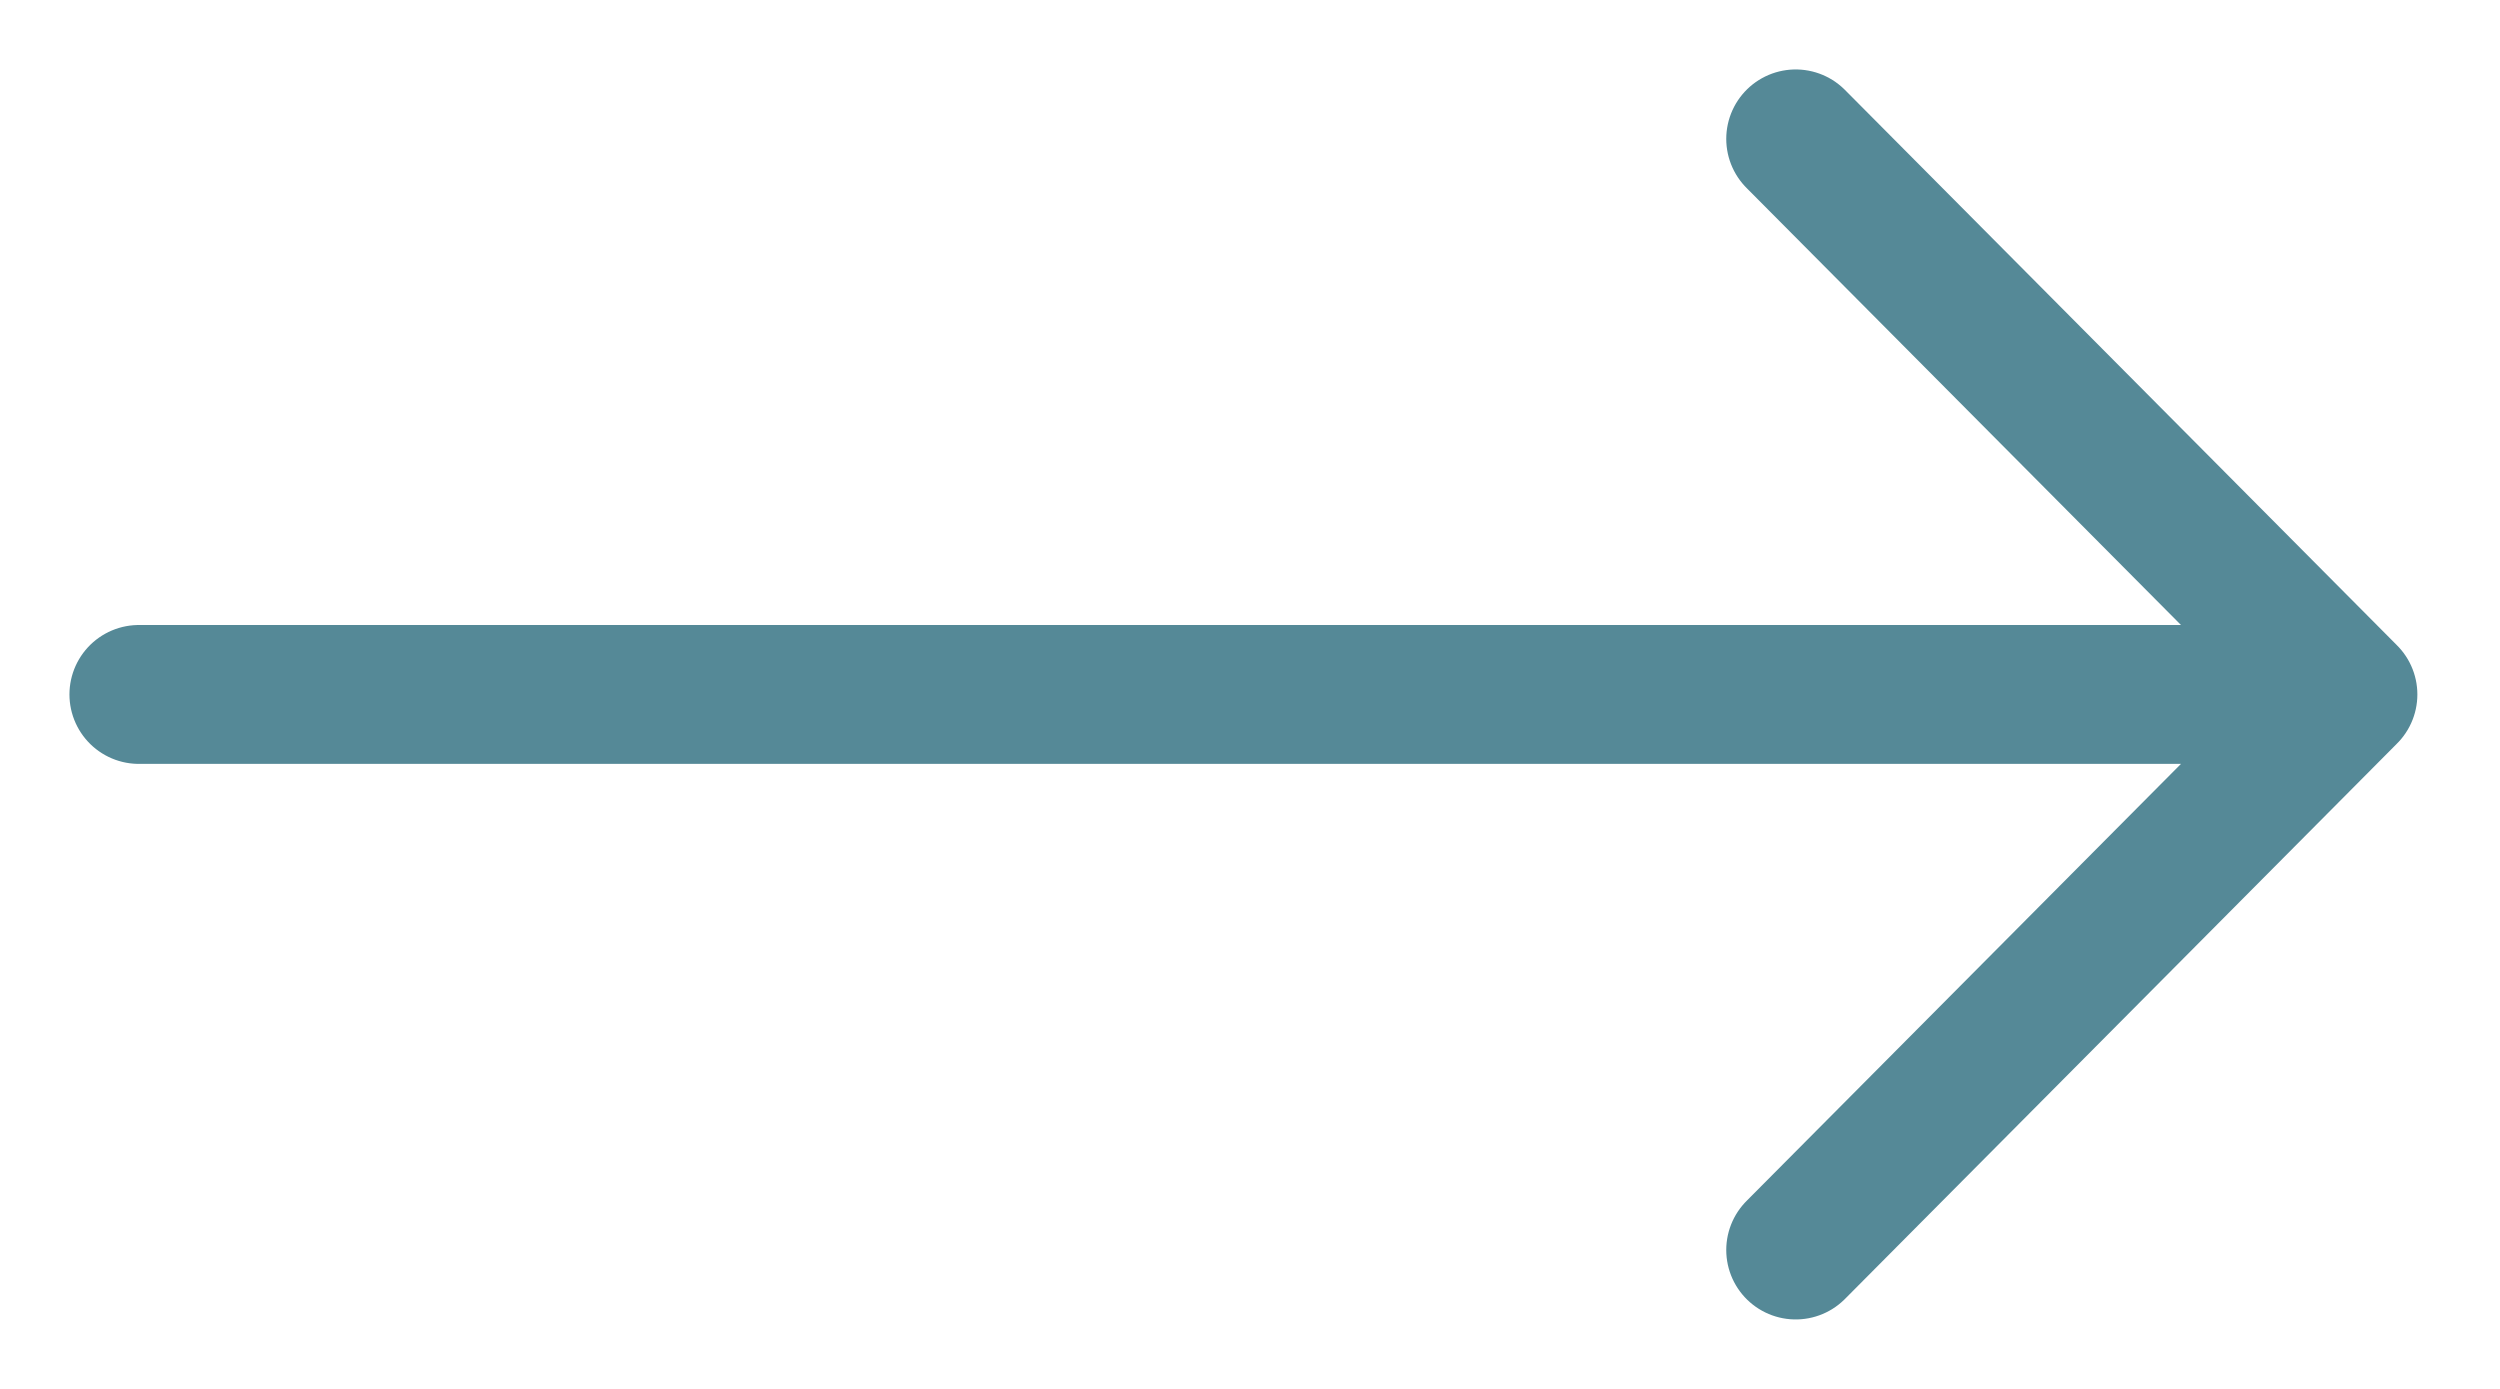
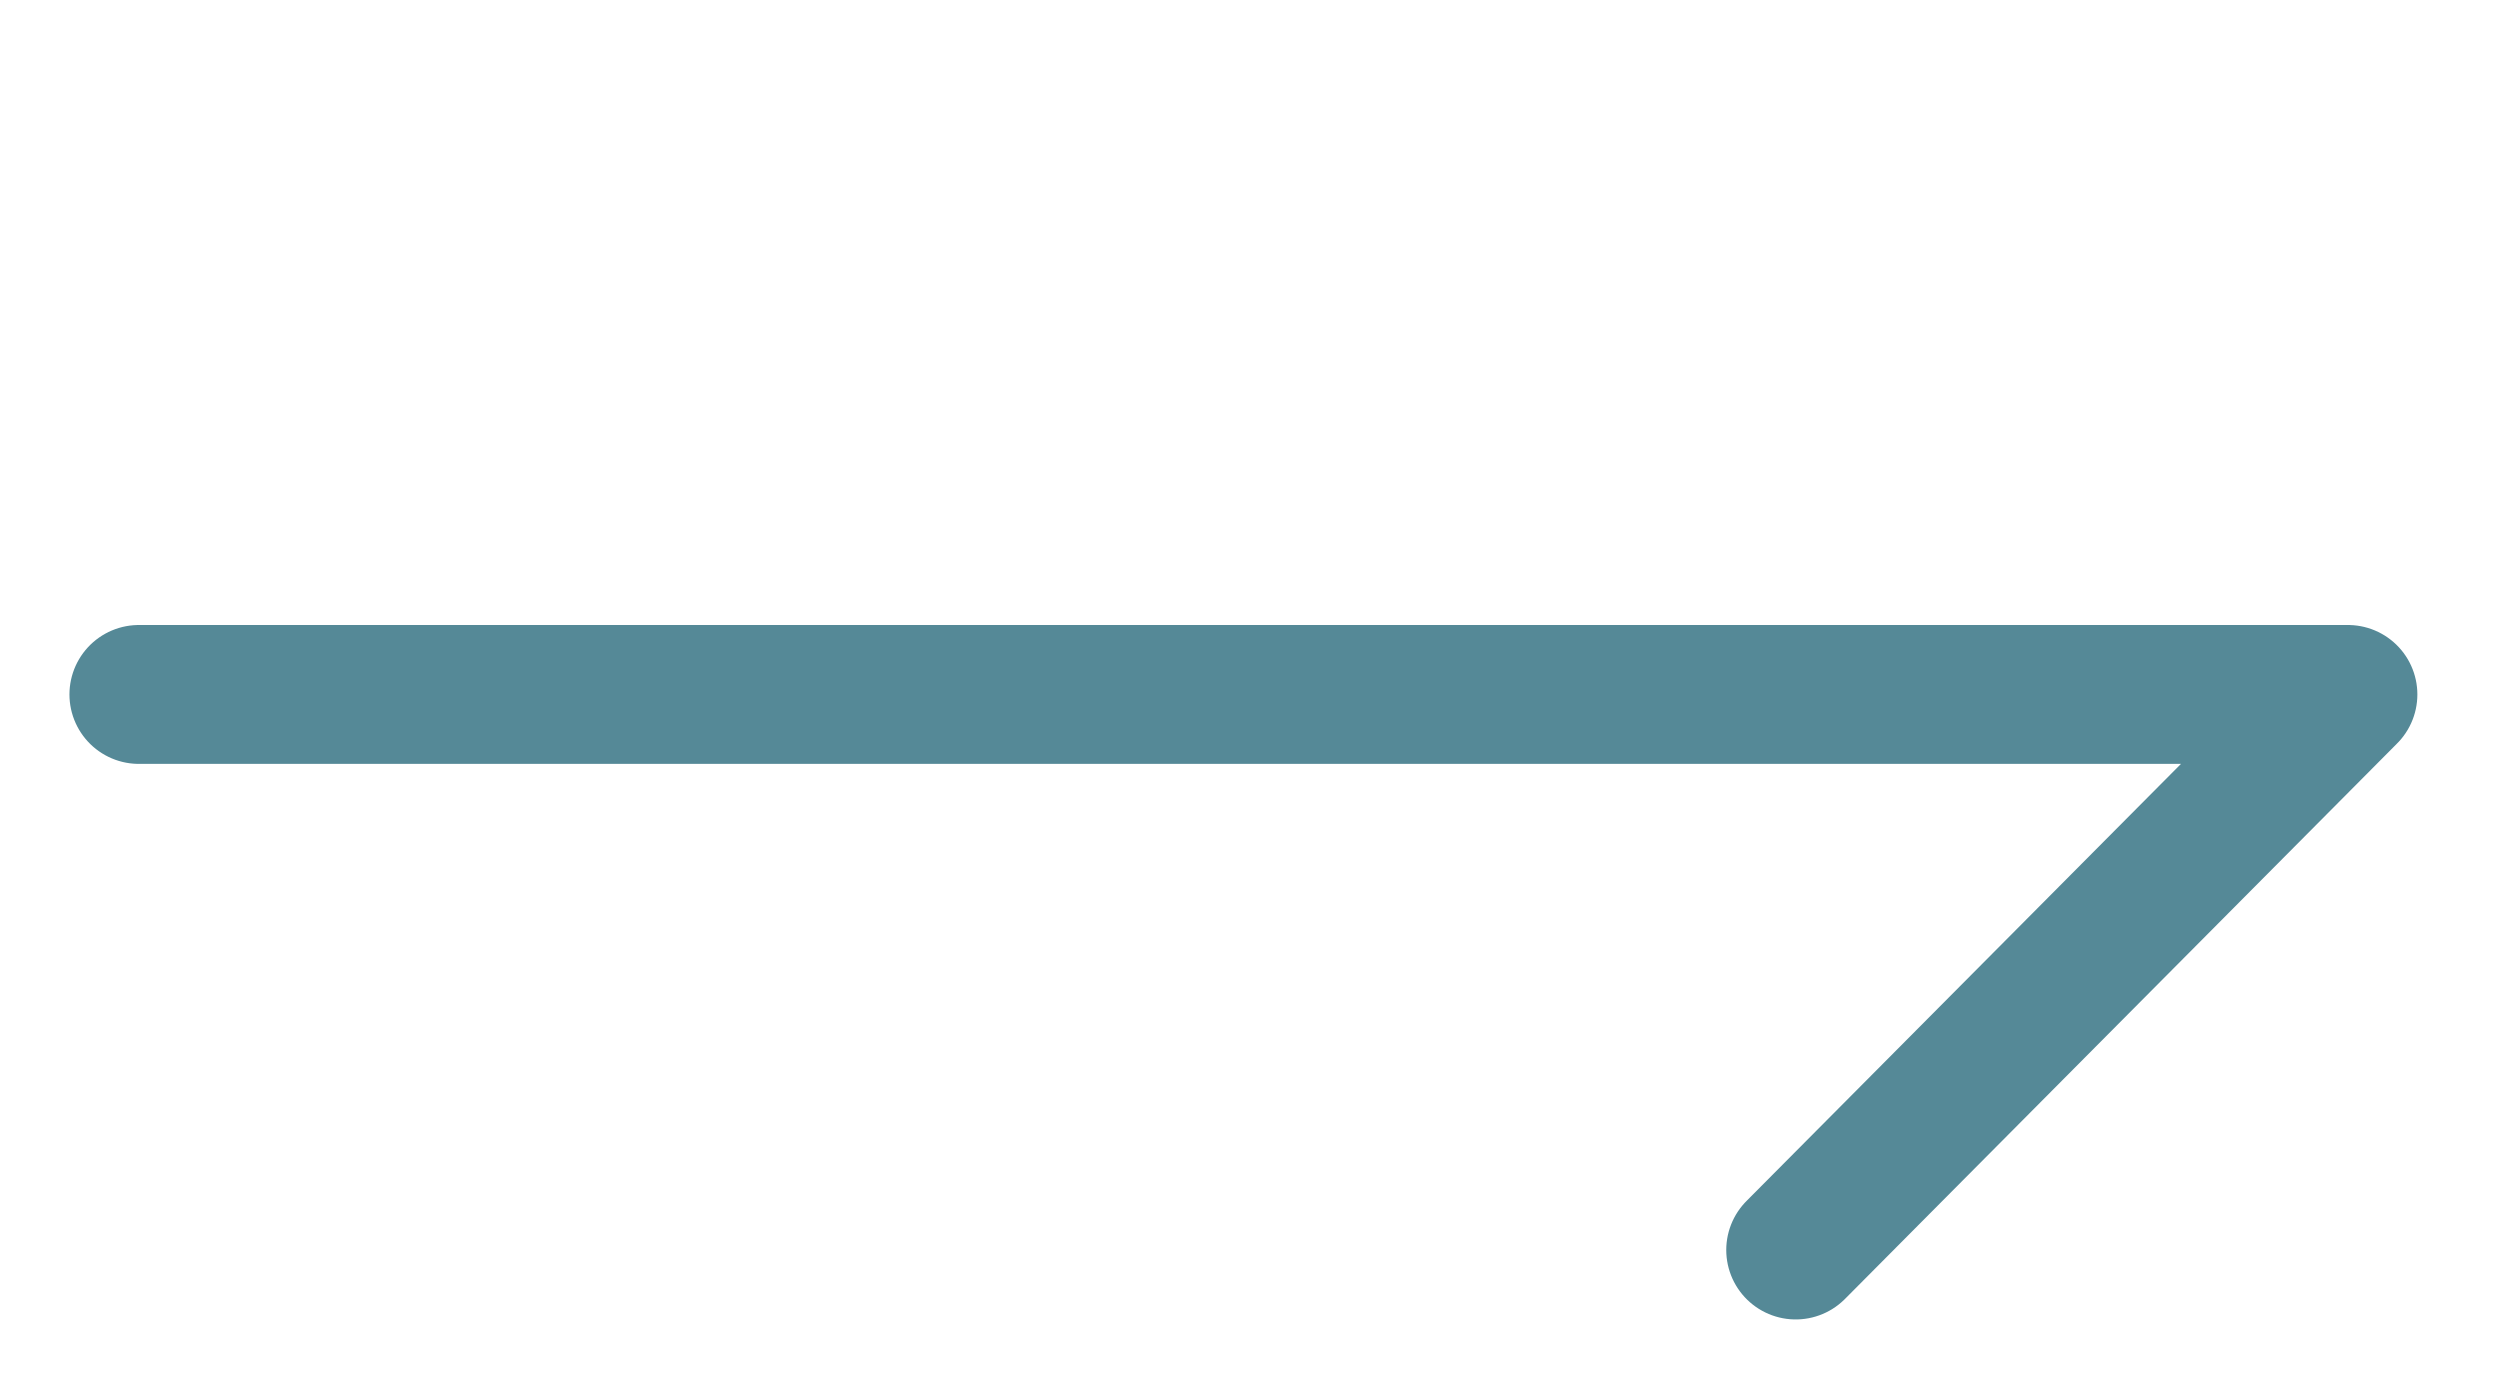
<svg xmlns="http://www.w3.org/2000/svg" width="18" height="10" viewBox="0 0 18 10" fill="none">
-   <path d="M1 5H16.905M16.905 5L12.929 1M16.905 5L12.929 9" stroke="#558997" stroke-linecap="round" />
+   <path d="M1 5H16.905M16.905 5M16.905 5L12.929 9" stroke="#558997" stroke-linecap="round" />
</svg>